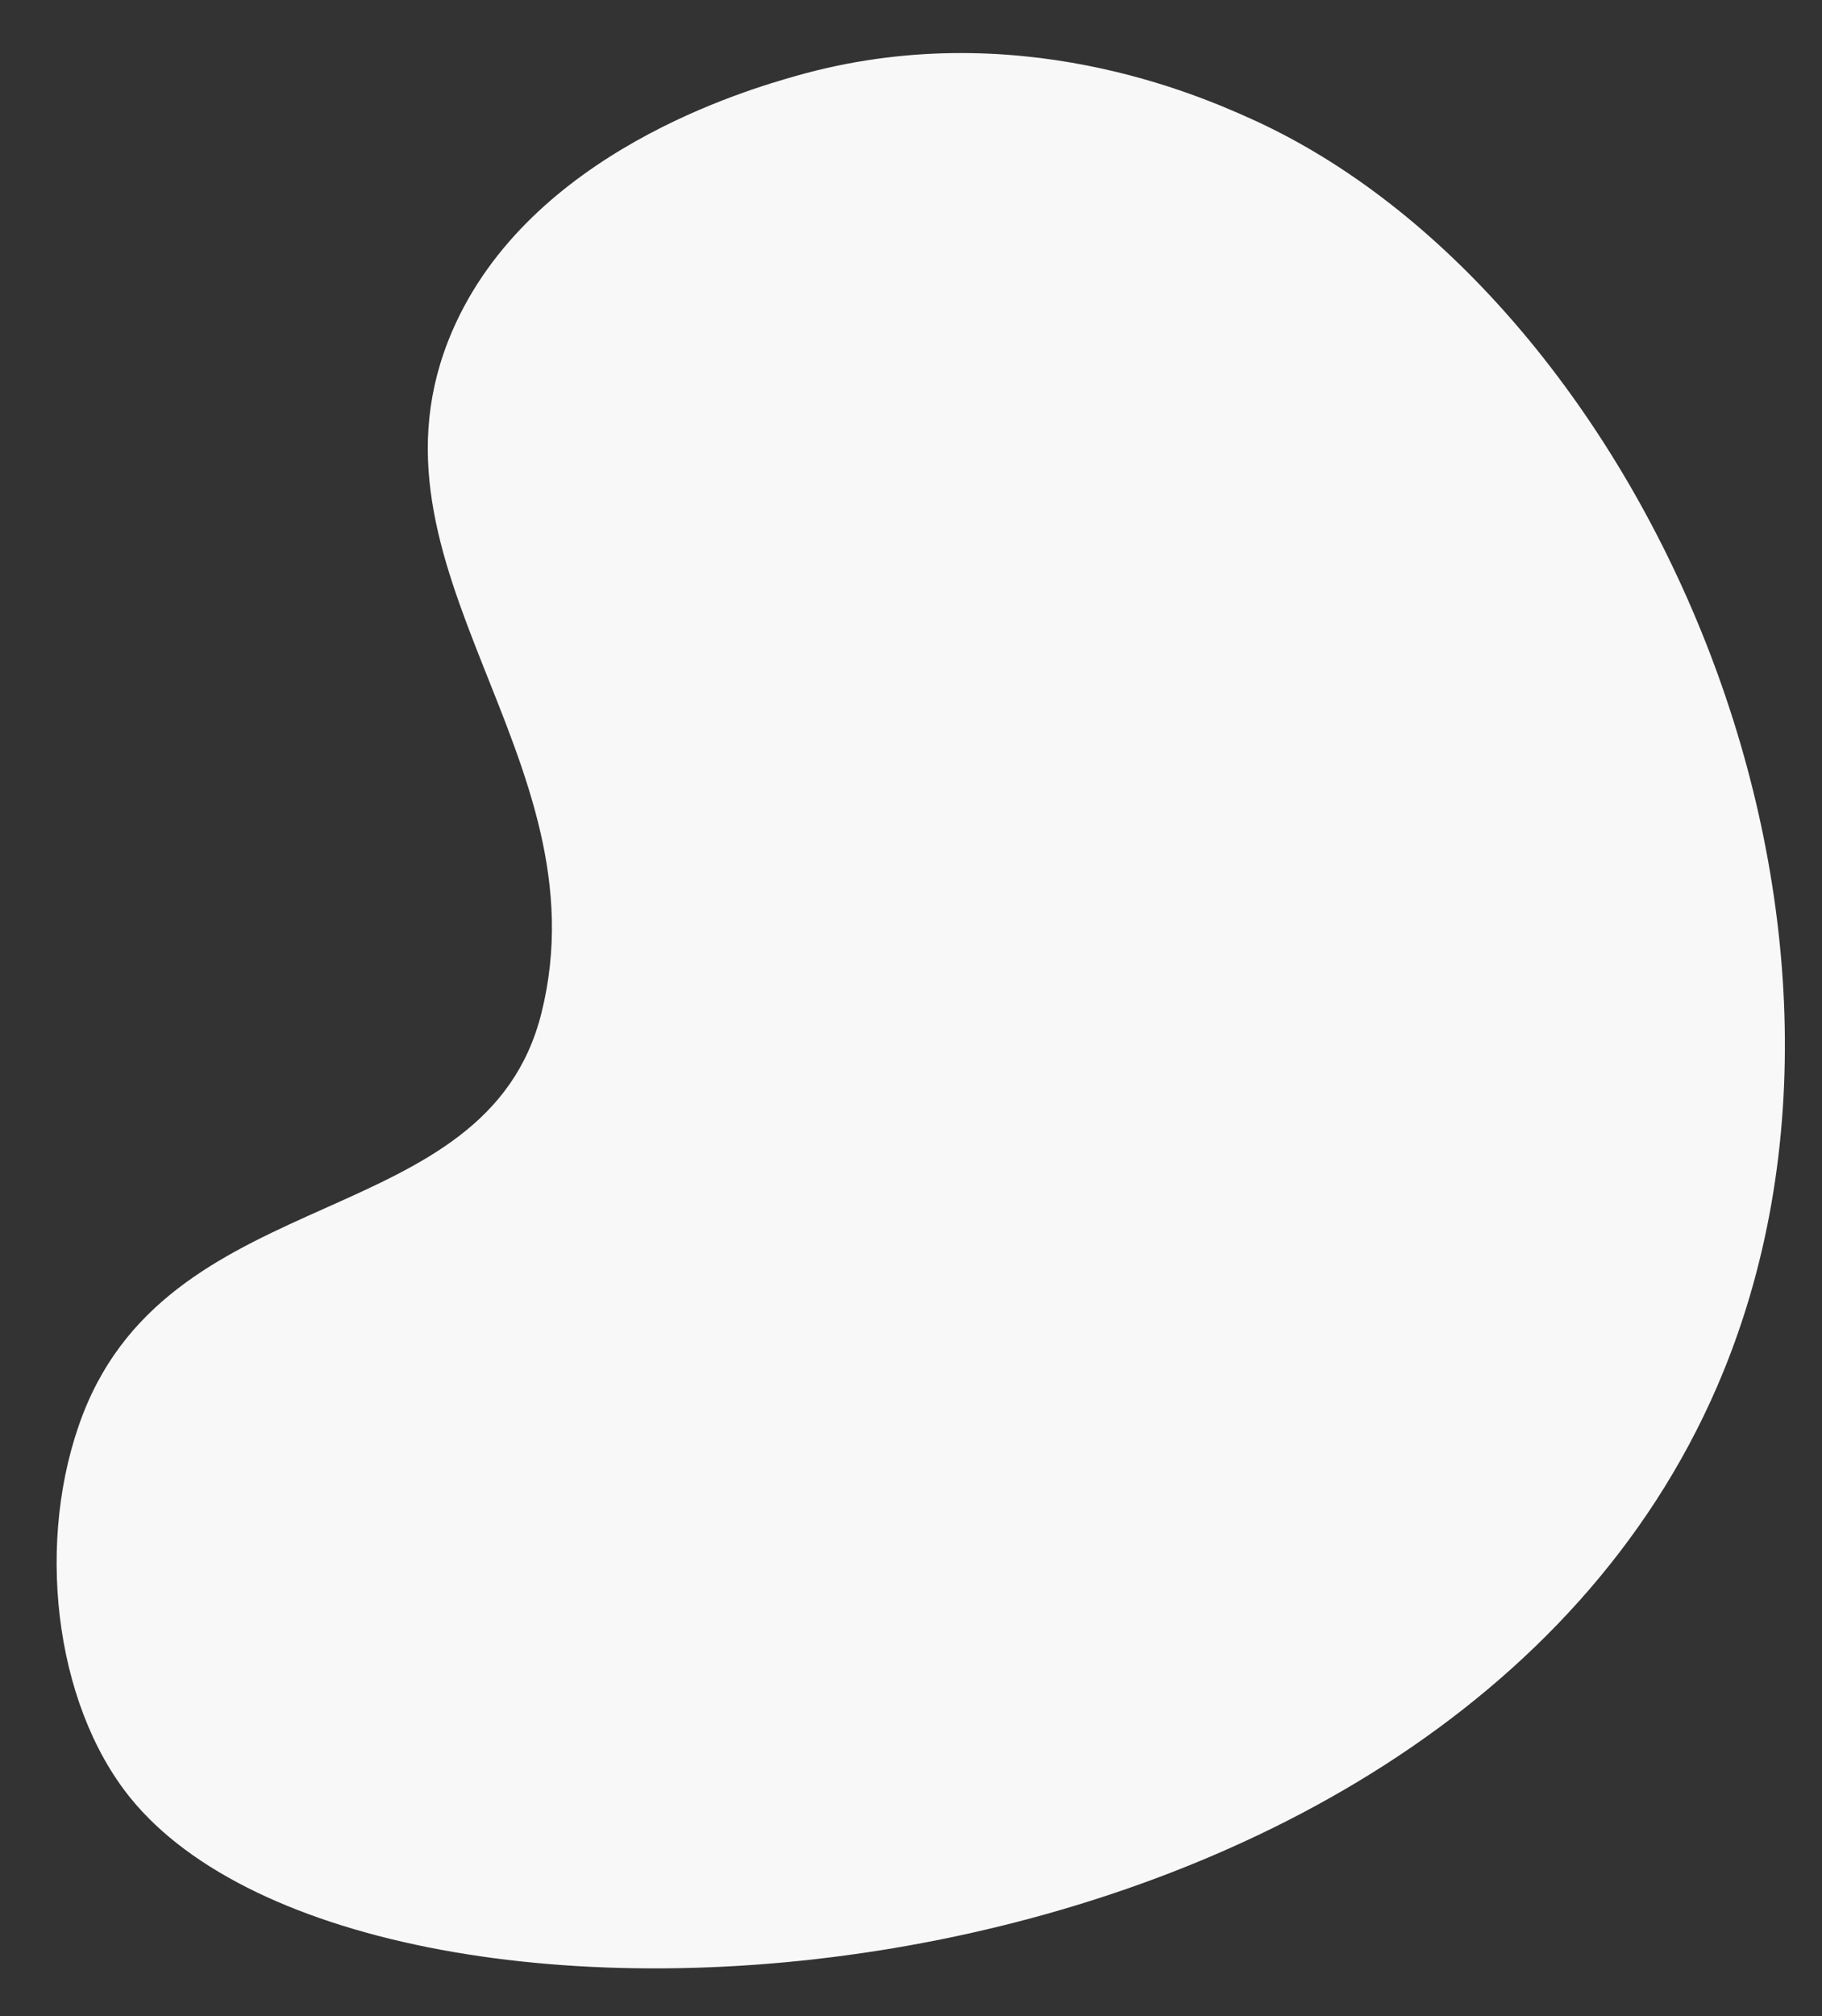
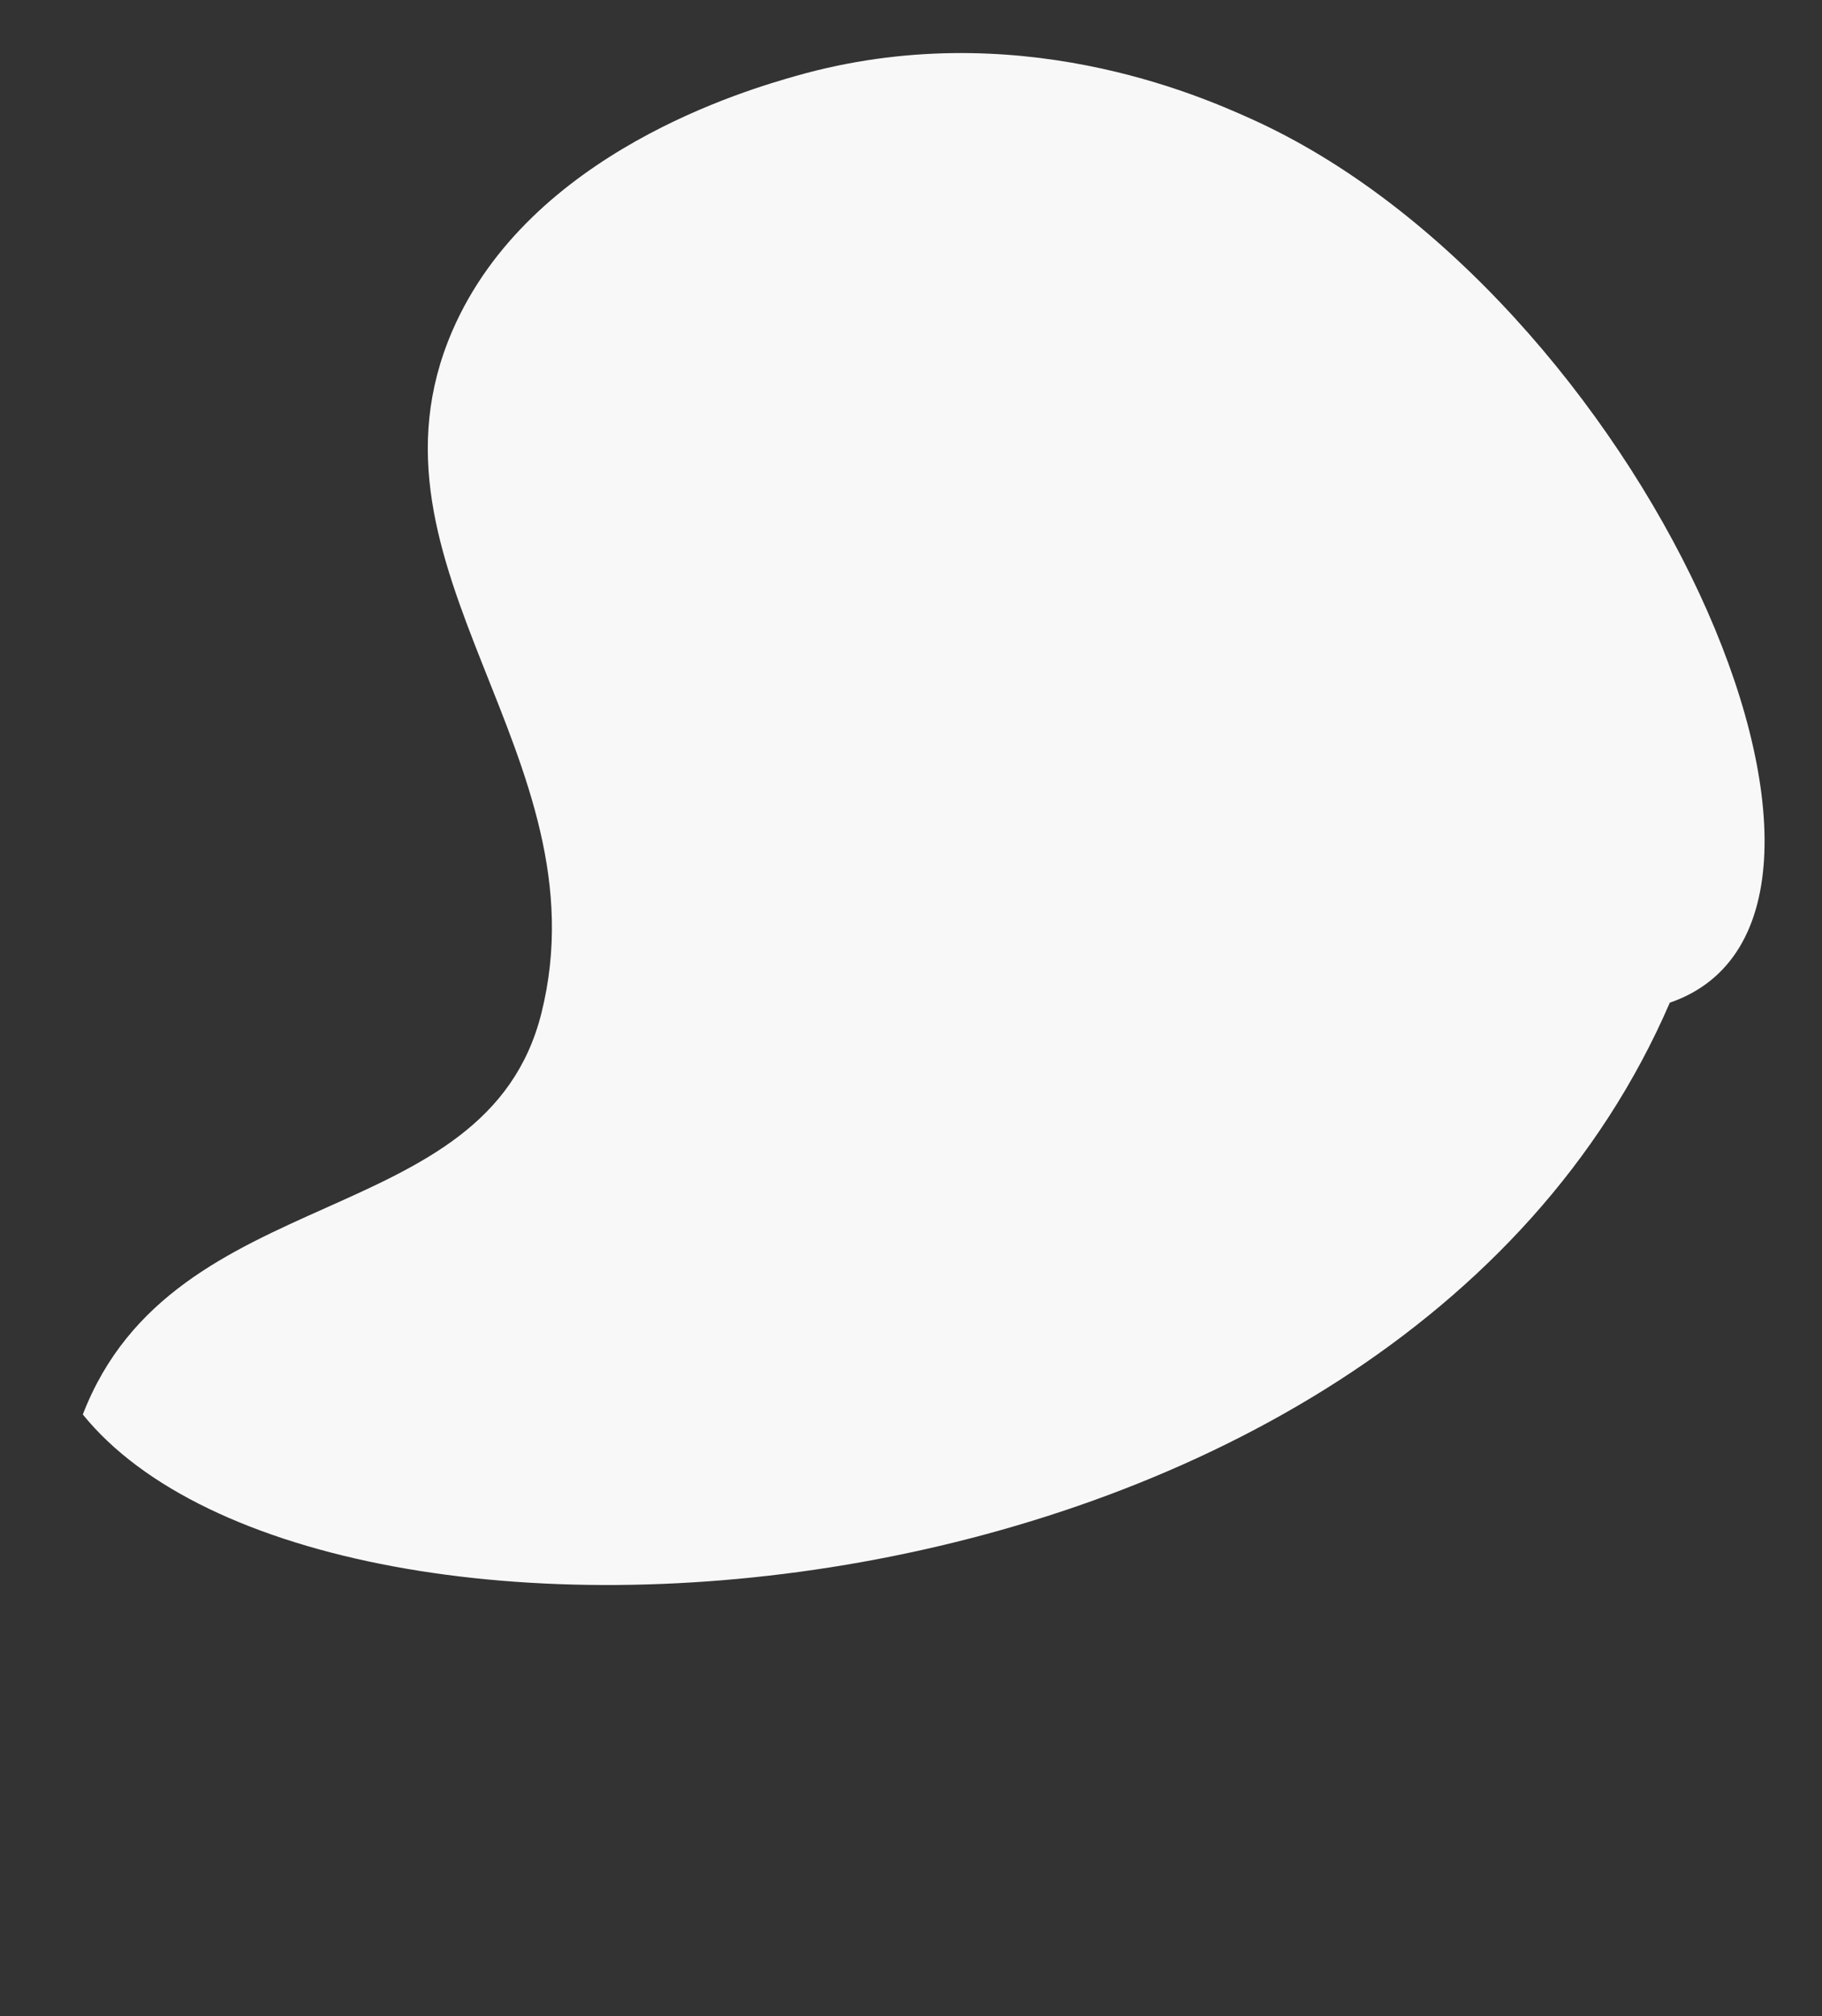
<svg xmlns="http://www.w3.org/2000/svg" version="1.2" baseProfile="tiny" id="Layer_1" x="0px" y="0px" viewBox="0 0 1817.71 2010.59" overflow="visible" xml:space="preserve">
  <rect x="0" y="0" width="1817.71" height="2010.59" fill="#333333" stroke="none" />
-   <path id="Path_17577" fill="#F8F8F8" d="M1246.74,117.89c-48.14-21.54-233.66-104.55-452.66-42.17  C747.5,88.98,528.49,151.36,451.25,330c-102.2,236.37,152.99,423.76,88.91,680.28c-55.1,220.58-366.61,164.24-457.53,400.27  c-47.46,123.22-29.5,287.24,47.4,382.3c240.01,296.69,1305.46,232.45,1583.24-410.65C1915.46,914.08,1634.57,291.43,1246.74,117.89z  " />
+   <path id="Path_17577" fill="#F8F8F8" d="M1246.74,117.89c-48.14-21.54-233.66-104.55-452.66-42.17  C747.5,88.98,528.49,151.36,451.25,330c-102.2,236.37,152.99,423.76,88.91,680.28c-55.1,220.58-366.61,164.24-457.53,400.27  c240.01,296.69,1305.46,232.45,1583.24-410.65C1915.46,914.08,1634.57,291.43,1246.74,117.89z  " />
</svg>